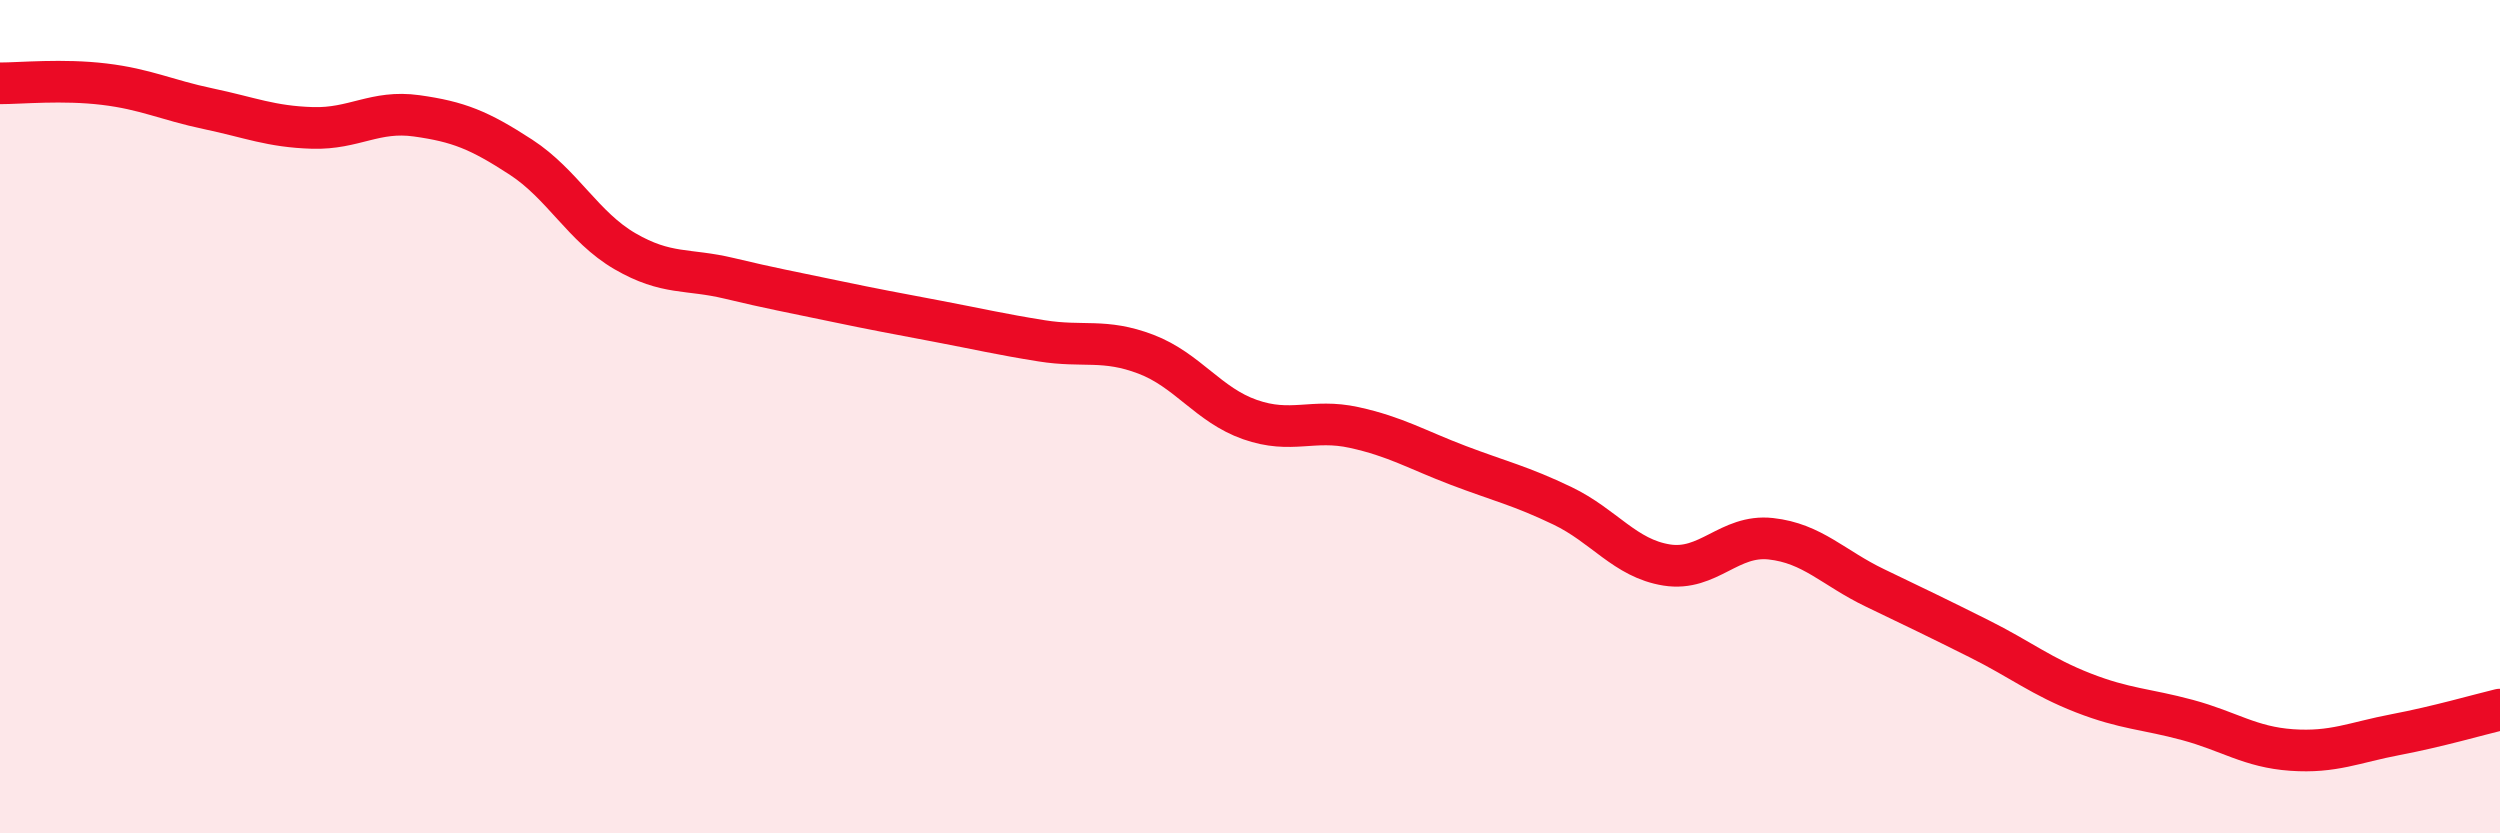
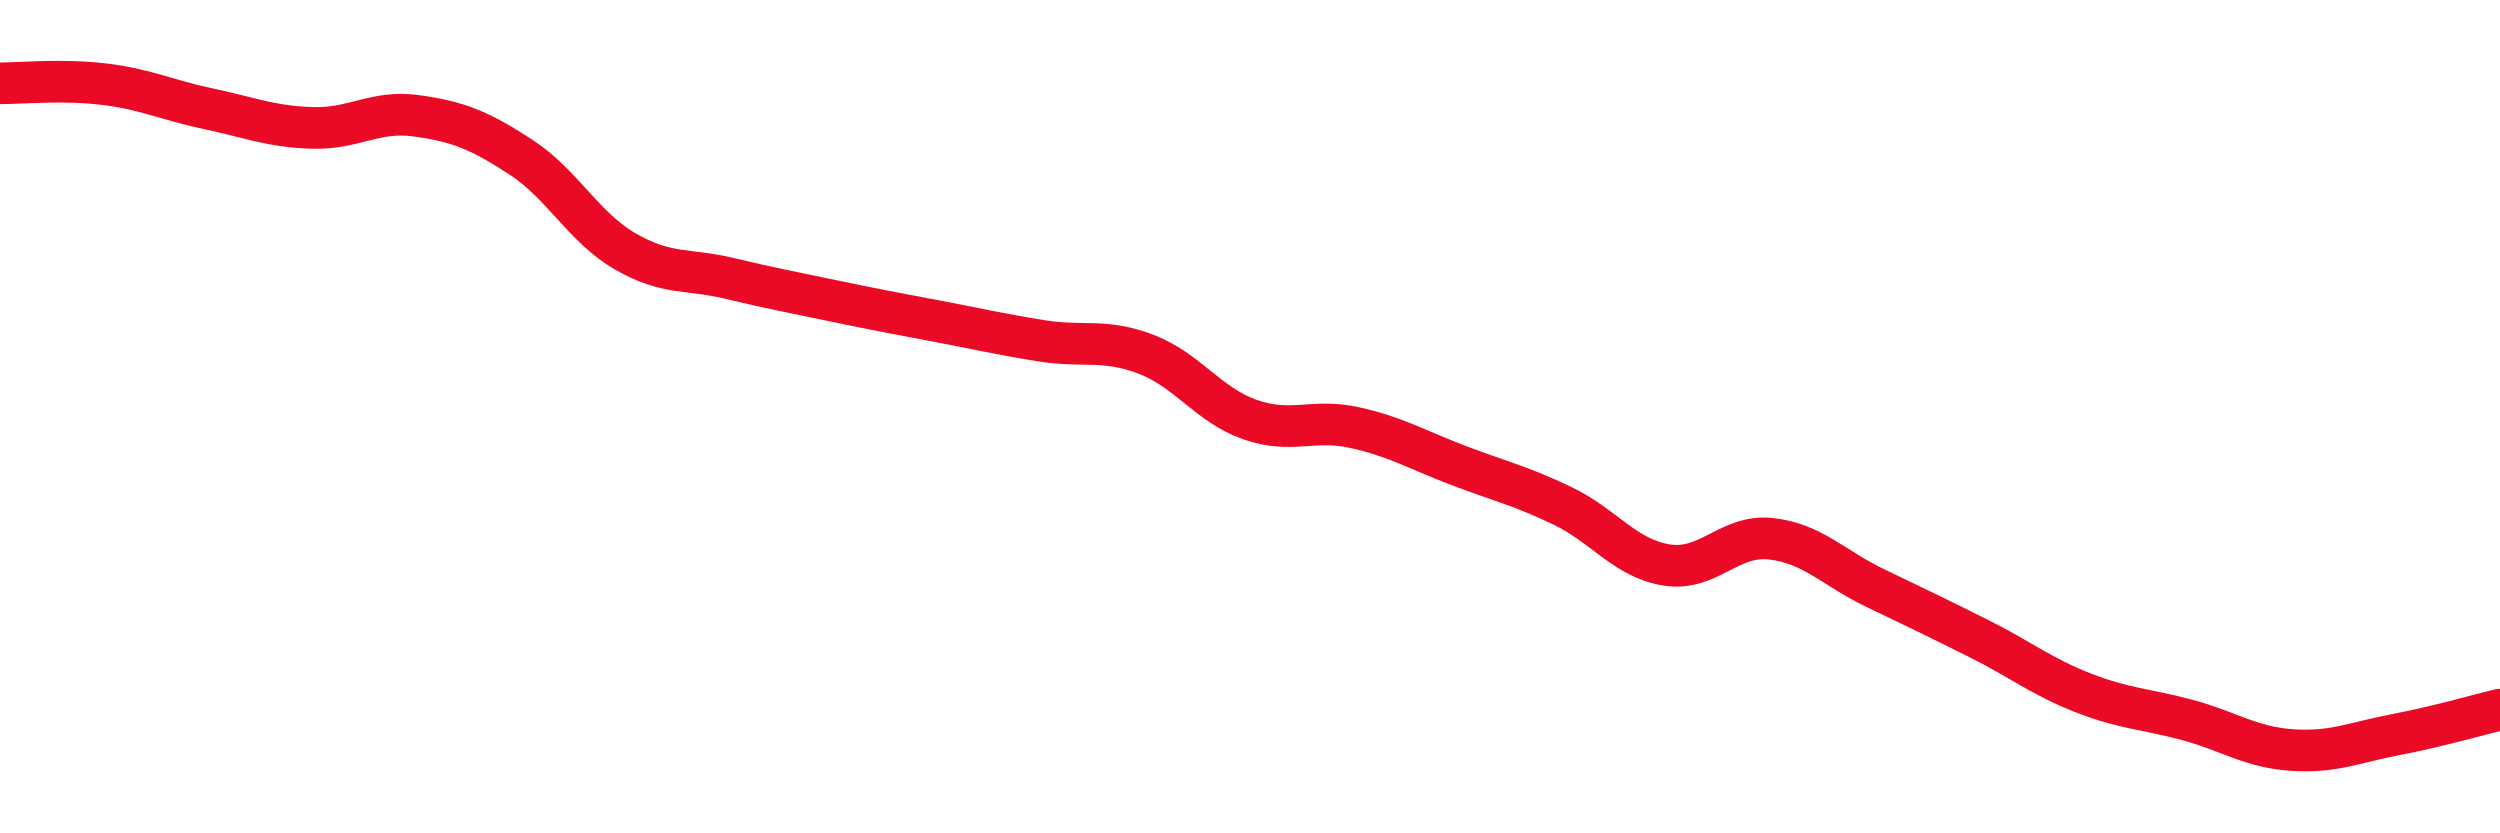
<svg xmlns="http://www.w3.org/2000/svg" width="60" height="20" viewBox="0 0 60 20">
-   <path d="M 0,2 C 0.5,2 1.5,1.9 2.5,2.02 C 3.5,2.14 4,2.4 5,2.61 C 6,2.82 6.5,3.04 7.5,3.07 C 8.5,3.1 9,2.64 10,2.78 C 11,2.92 11.5,3.12 12.5,3.77 C 13.5,4.42 14,5.45 15,6.03 C 16,6.61 16.5,6.44 17.5,6.68 C 18.5,6.92 19,7.01 20,7.22 C 21,7.43 21.5,7.52 22.5,7.71 C 23.5,7.9 24,8.02 25,8.18 C 26,8.34 26.5,8.12 27.5,8.5 C 28.5,8.88 29,9.72 30,10.07 C 31,10.42 31.5,10.04 32.5,10.26 C 33.5,10.48 34,10.79 35,11.17 C 36,11.55 36.5,11.66 37.5,12.14 C 38.5,12.62 39,13.4 40,13.56 C 41,13.72 41.5,12.82 42.5,12.93 C 43.5,13.04 44,13.63 45,14.11 C 46,14.59 46.5,14.83 47.5,15.33 C 48.5,15.83 49,16.24 50,16.63 C 51,17.02 51.5,17.01 52.5,17.28 C 53.5,17.55 54,17.93 55,18 C 56,18.07 56.5,17.82 57.5,17.63 C 58.5,17.44 59.5,17.15 60,17.03L60 20L0 20Z" fill="#EB0A25" opacity="0.1" stroke-linecap="round" stroke-linejoin="round" />
  <path d="M 0,2 C 0.5,2 1.5,1.9 2.5,2.02 C 3.5,2.14 4,2.4 5,2.61 C 6,2.82 6.5,3.04 7.5,3.07 C 8.5,3.1 9,2.64 10,2.78 C 11,2.92 11.5,3.12 12.5,3.77 C 13.5,4.42 14,5.45 15,6.03 C 16,6.61 16.5,6.44 17.5,6.68 C 18.5,6.92 19,7.01 20,7.22 C 21,7.43 21.5,7.52 22.5,7.71 C 23.5,7.9 24,8.02 25,8.18 C 26,8.34 26.5,8.12 27.5,8.5 C 28.5,8.88 29,9.72 30,10.07 C 31,10.42 31.5,10.04 32.5,10.26 C 33.5,10.48 34,10.79 35,11.17 C 36,11.55 36.5,11.66 37.5,12.14 C 38.5,12.62 39,13.4 40,13.56 C 41,13.72 41.5,12.82 42.5,12.93 C 43.5,13.04 44,13.63 45,14.11 C 46,14.59 46.5,14.83 47.5,15.33 C 48.5,15.83 49,16.24 50,16.63 C 51,17.02 51.5,17.01 52.5,17.28 C 53.5,17.55 54,17.93 55,18 C 56,18.07 56.5,17.82 57.5,17.63 C 58.5,17.44 59.5,17.15 60,17.03" stroke="#EB0A25" stroke-width="1" fill="none" stroke-linecap="round" stroke-linejoin="round" />
</svg>